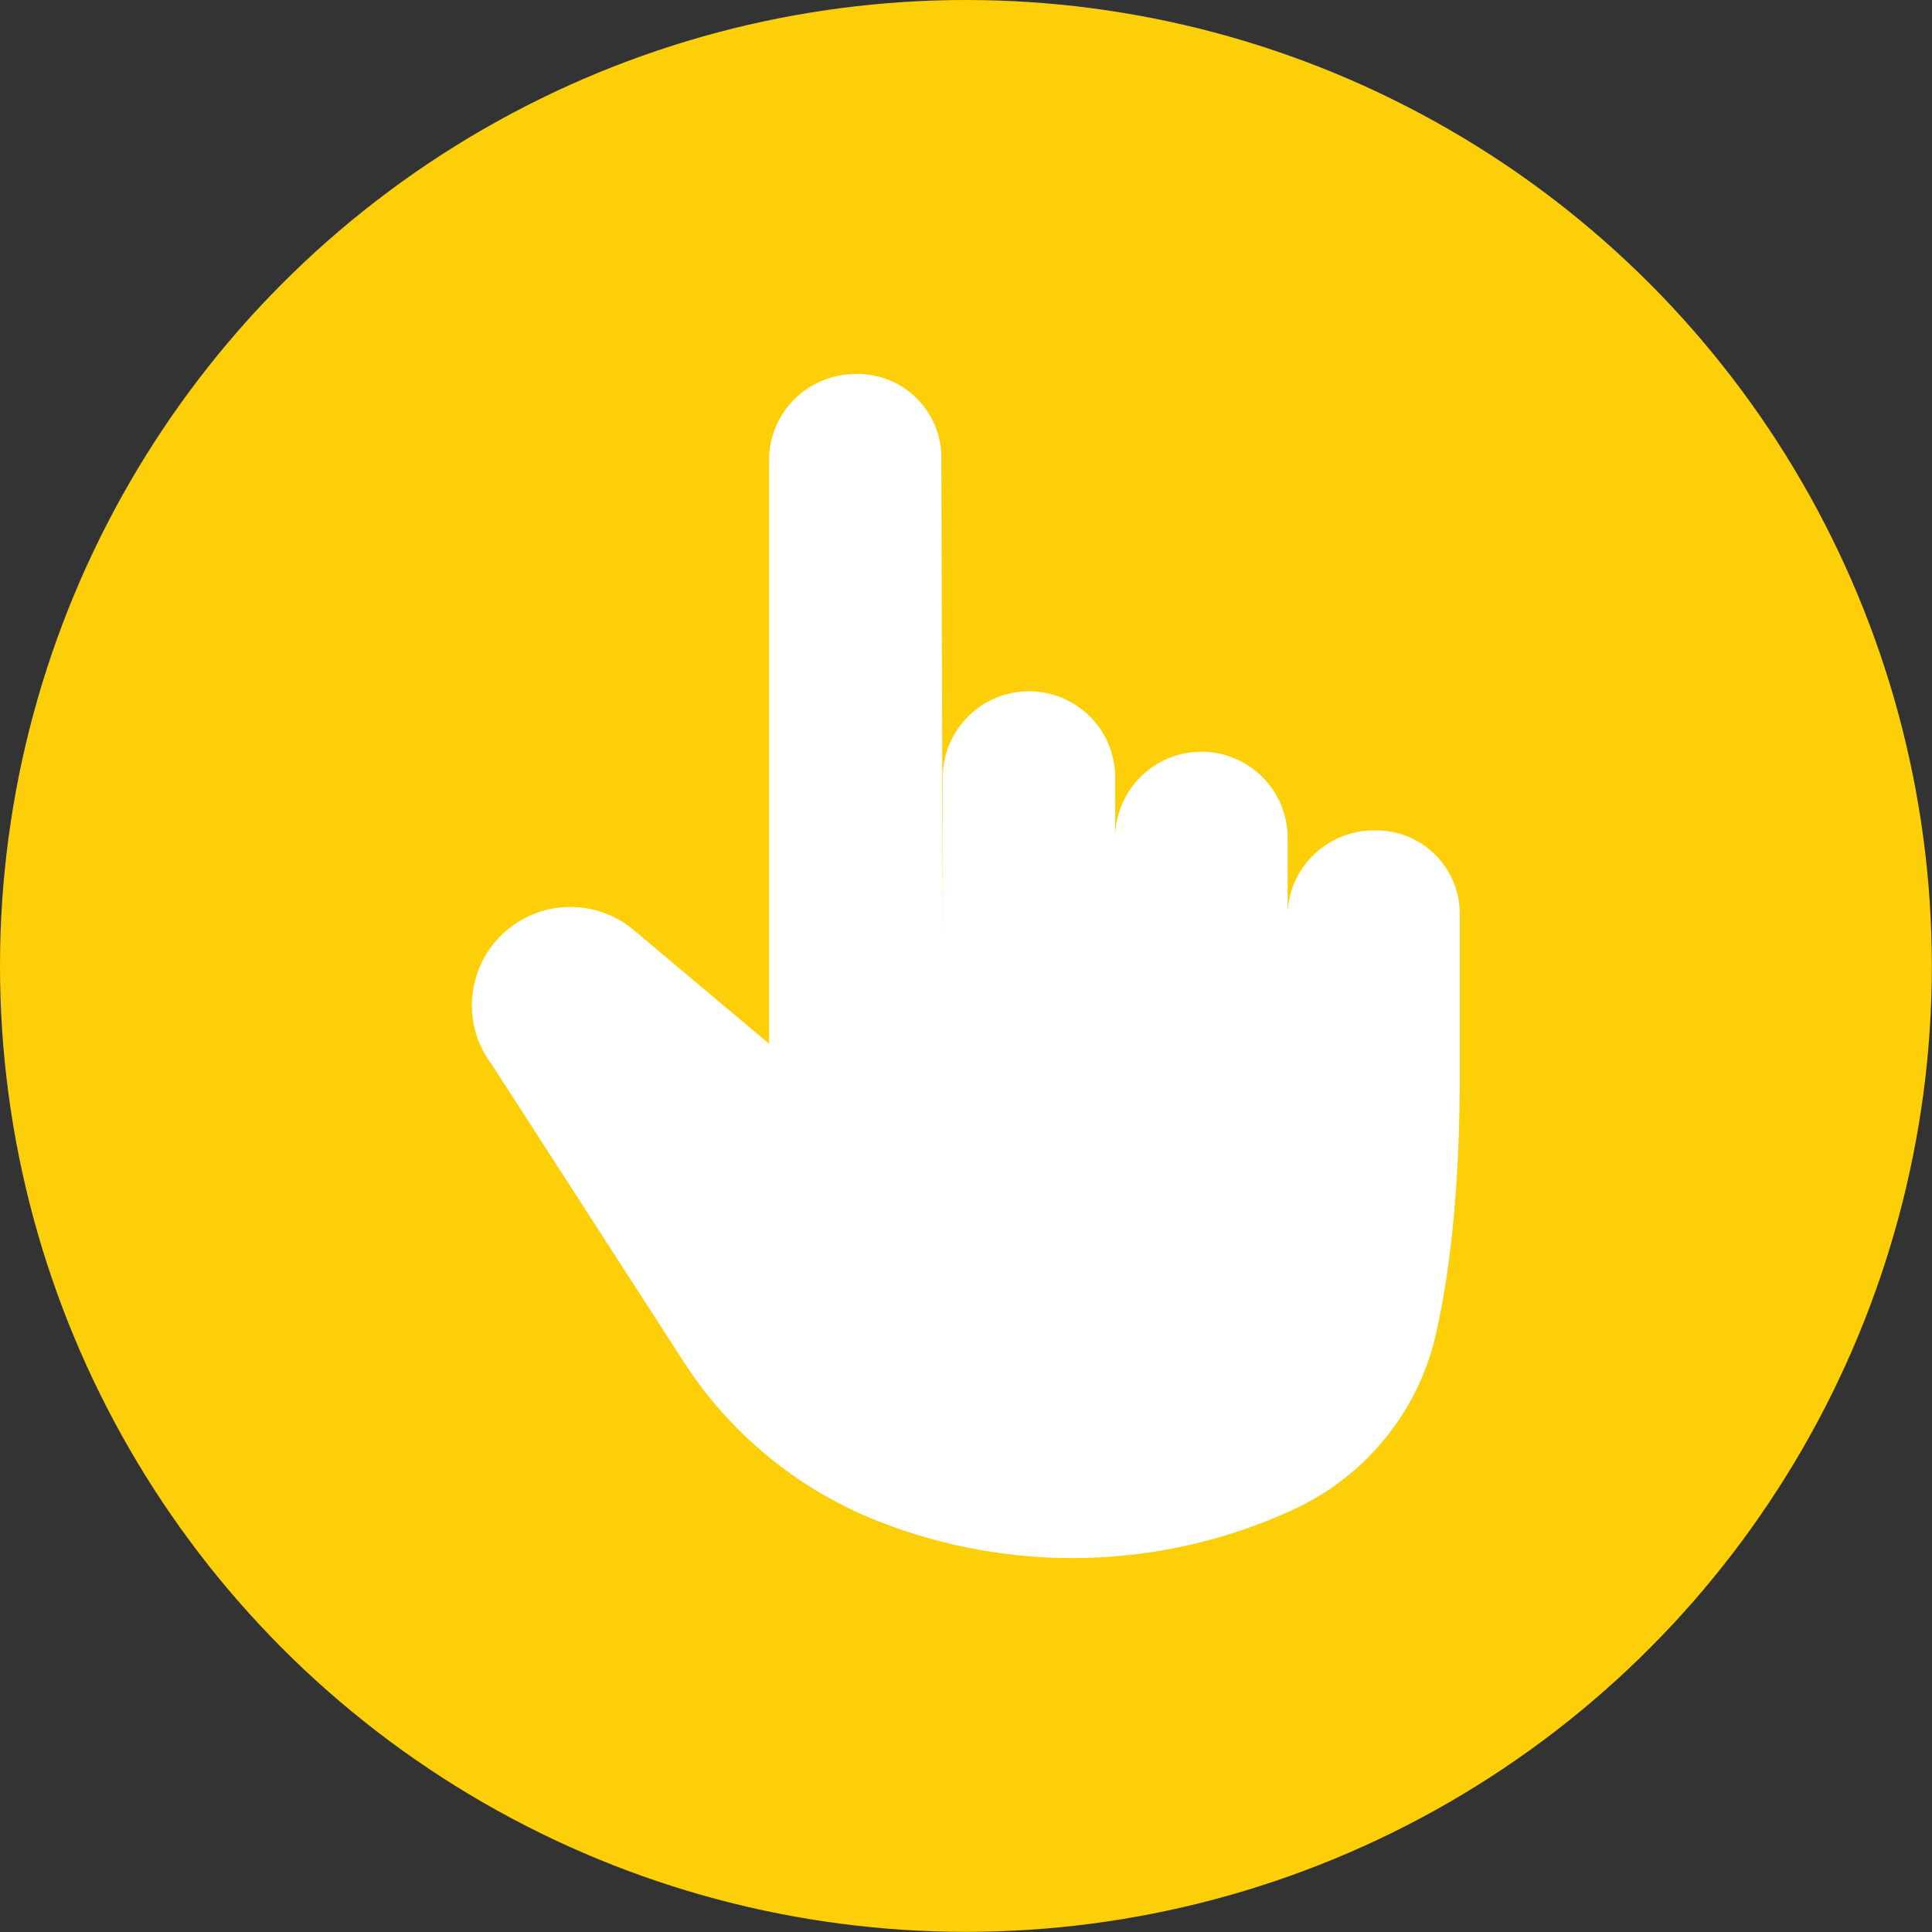
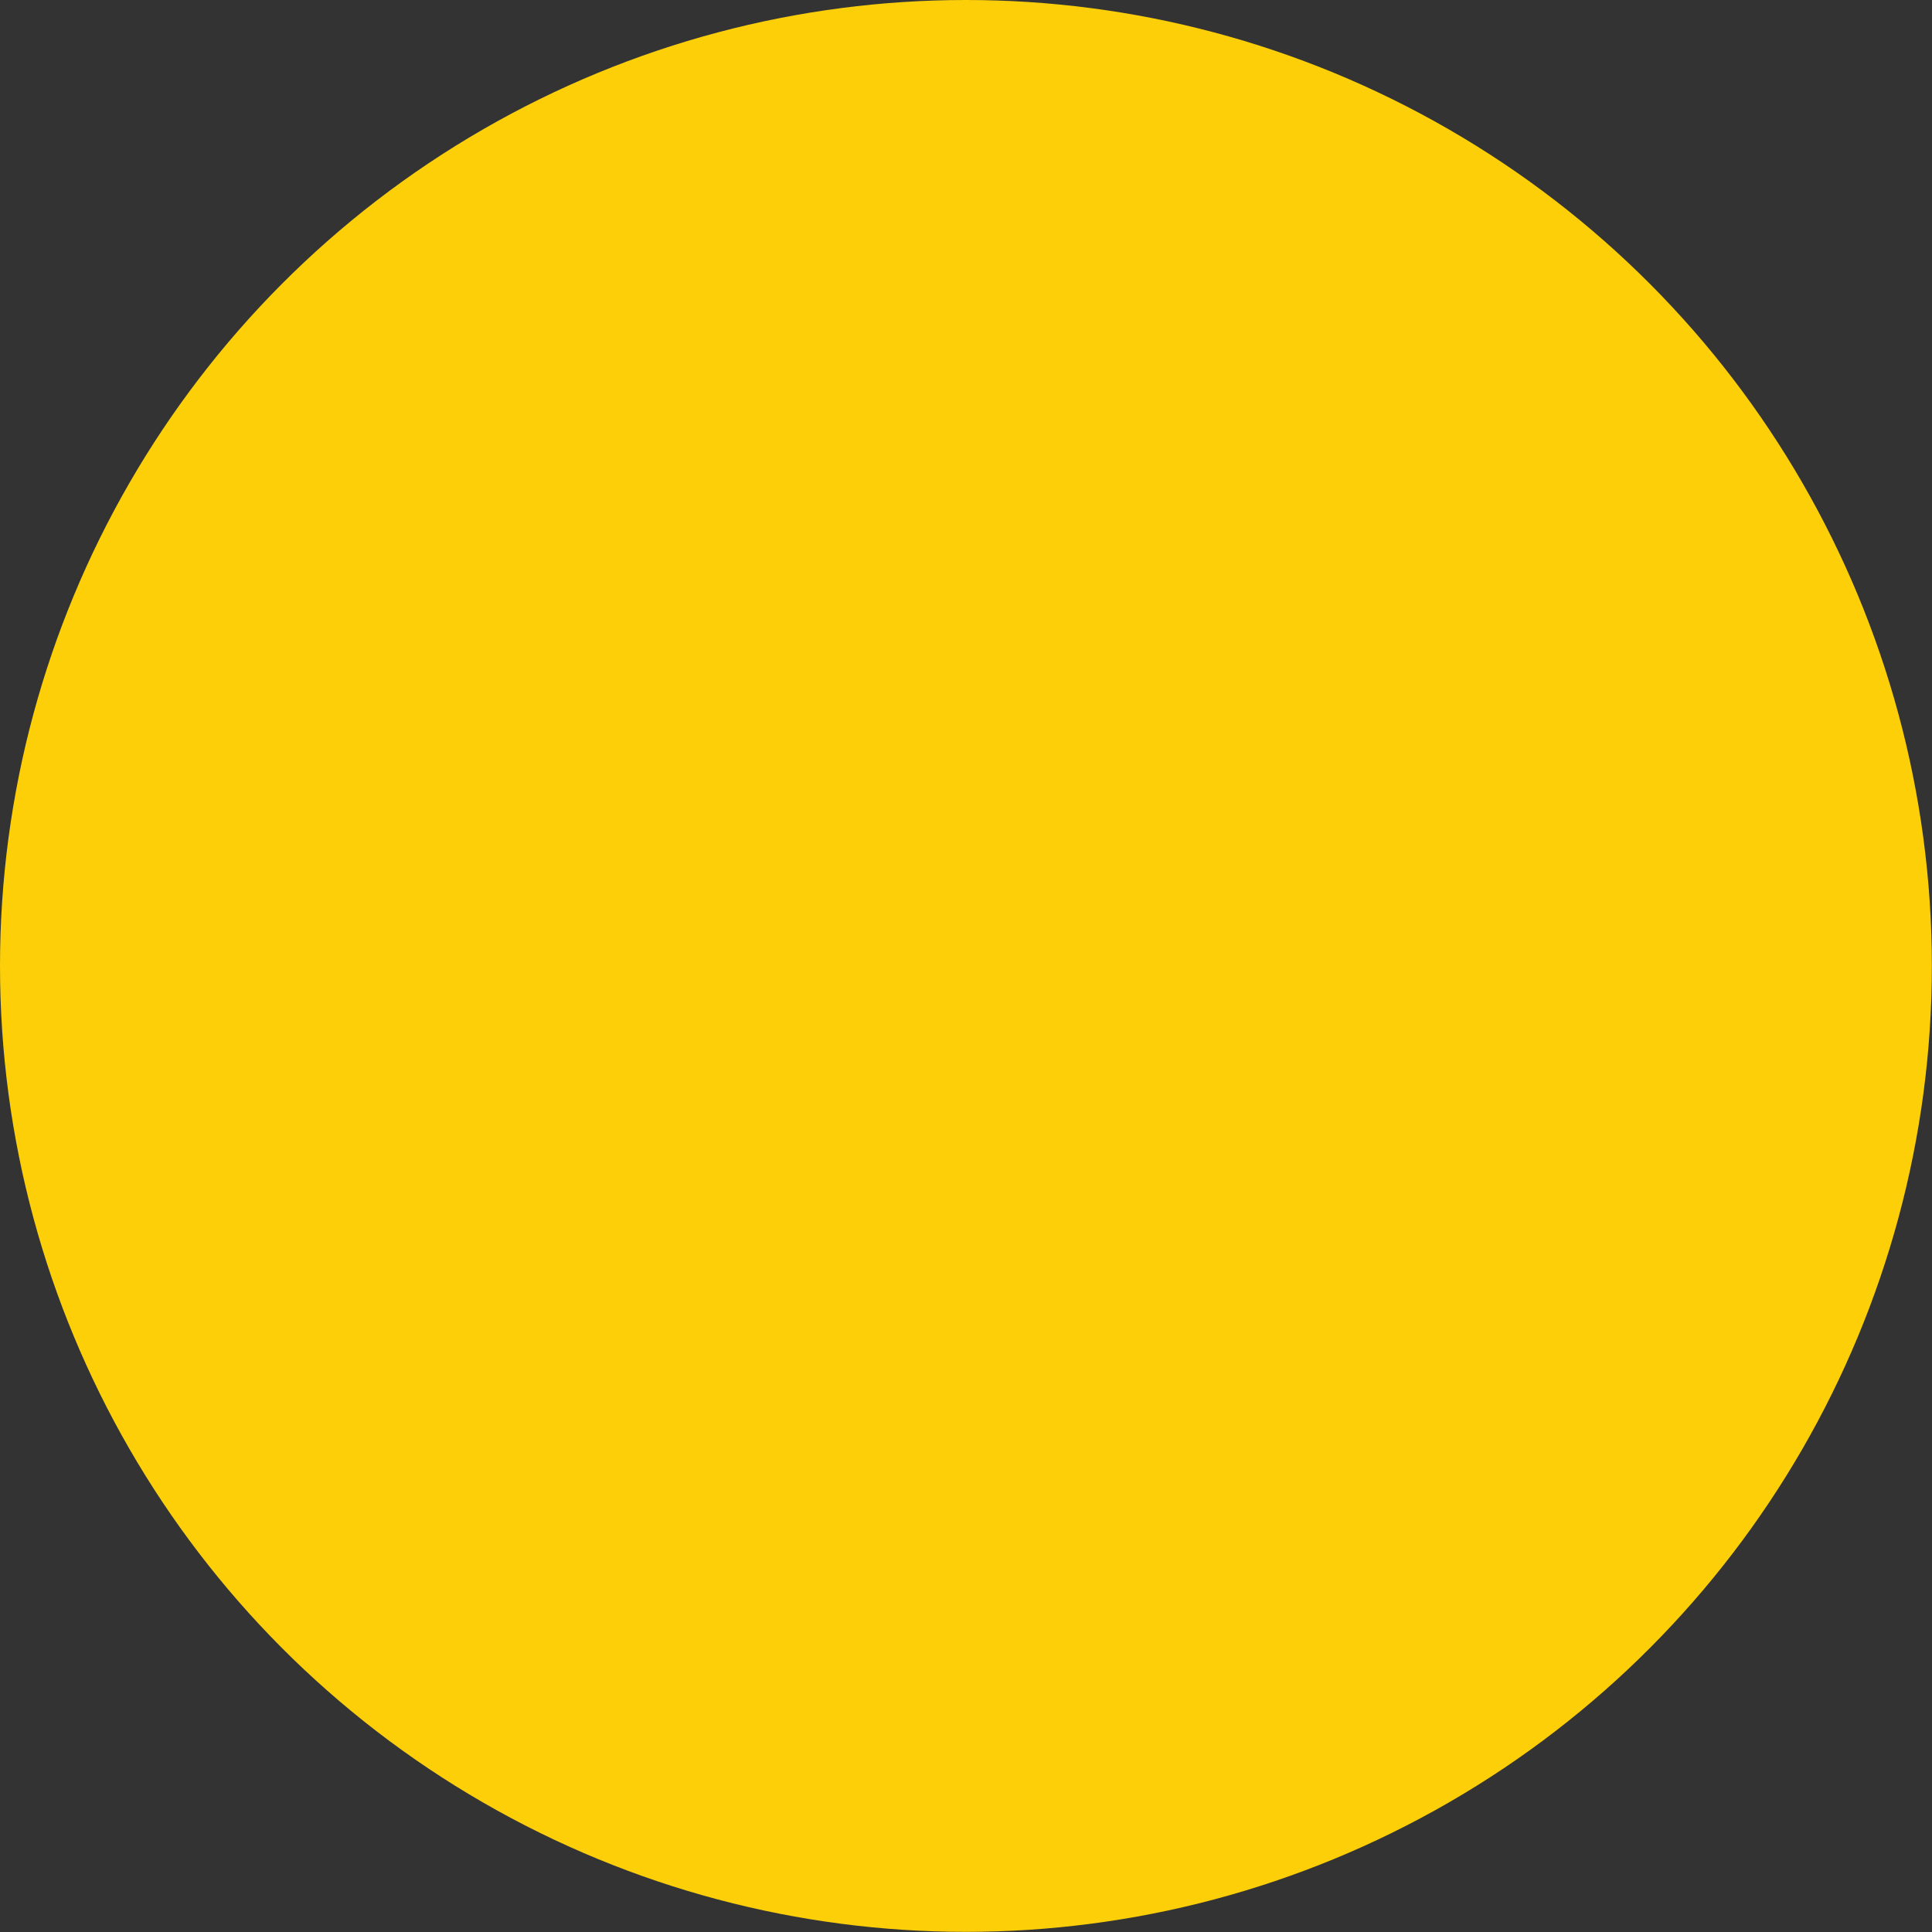
<svg xmlns="http://www.w3.org/2000/svg" viewBox="0 0 135.13 135.13">
  <rect x="0" y="0" width="135.13" height="135.13" fill="#333333" stroke="none" />
  <defs>
    <style>.d{fill:#fff;}.e{fill:#fccf09;}</style>
  </defs>
  <g id="a" />
  <g id="b">
    <g id="c">
      <g>
        <circle class="e" cx="67.56" cy="67.56" r="67.56" />
-         <path class="d" d="M90.05,74.58s0-5.76,0-10.47c0-3.33,2.7-6.03,6.06-6.03h.15c3.23,0,5.85,2.62,5.84,5.85v11.28c0,8.16-.73,14-1.68,18.16-1.24,5.41-4.96,9.93-10.01,12.24h0c-9.15,4.2-19.61,4.48-28.98,.79h0c-5.59-2.2-10.35-6.1-13.61-11.15l-13.42-20.79c-2.23-2.94-1.73-7.12,1.12-9.46h0c2.56-2.1,6.25-2.09,8.79,.04l9.48,7.96s0-27.66,0-40.81c0-3.33,2.7-6.03,6.06-6.03h.15c3.23,0,5.84,2.62,5.84,5.84l.1,34.01v-11.63c0-3.33,2.7-6.03,6.03-6.03h0c3.33,0,6.03,2.7,6.03,6.03v4.23c0-3.33,2.7-6.03,6.03-6.03h0c3.33,0,6.03,2.7,6.03,6.03v15.96Z" />
      </g>
    </g>
  </g>
</svg>